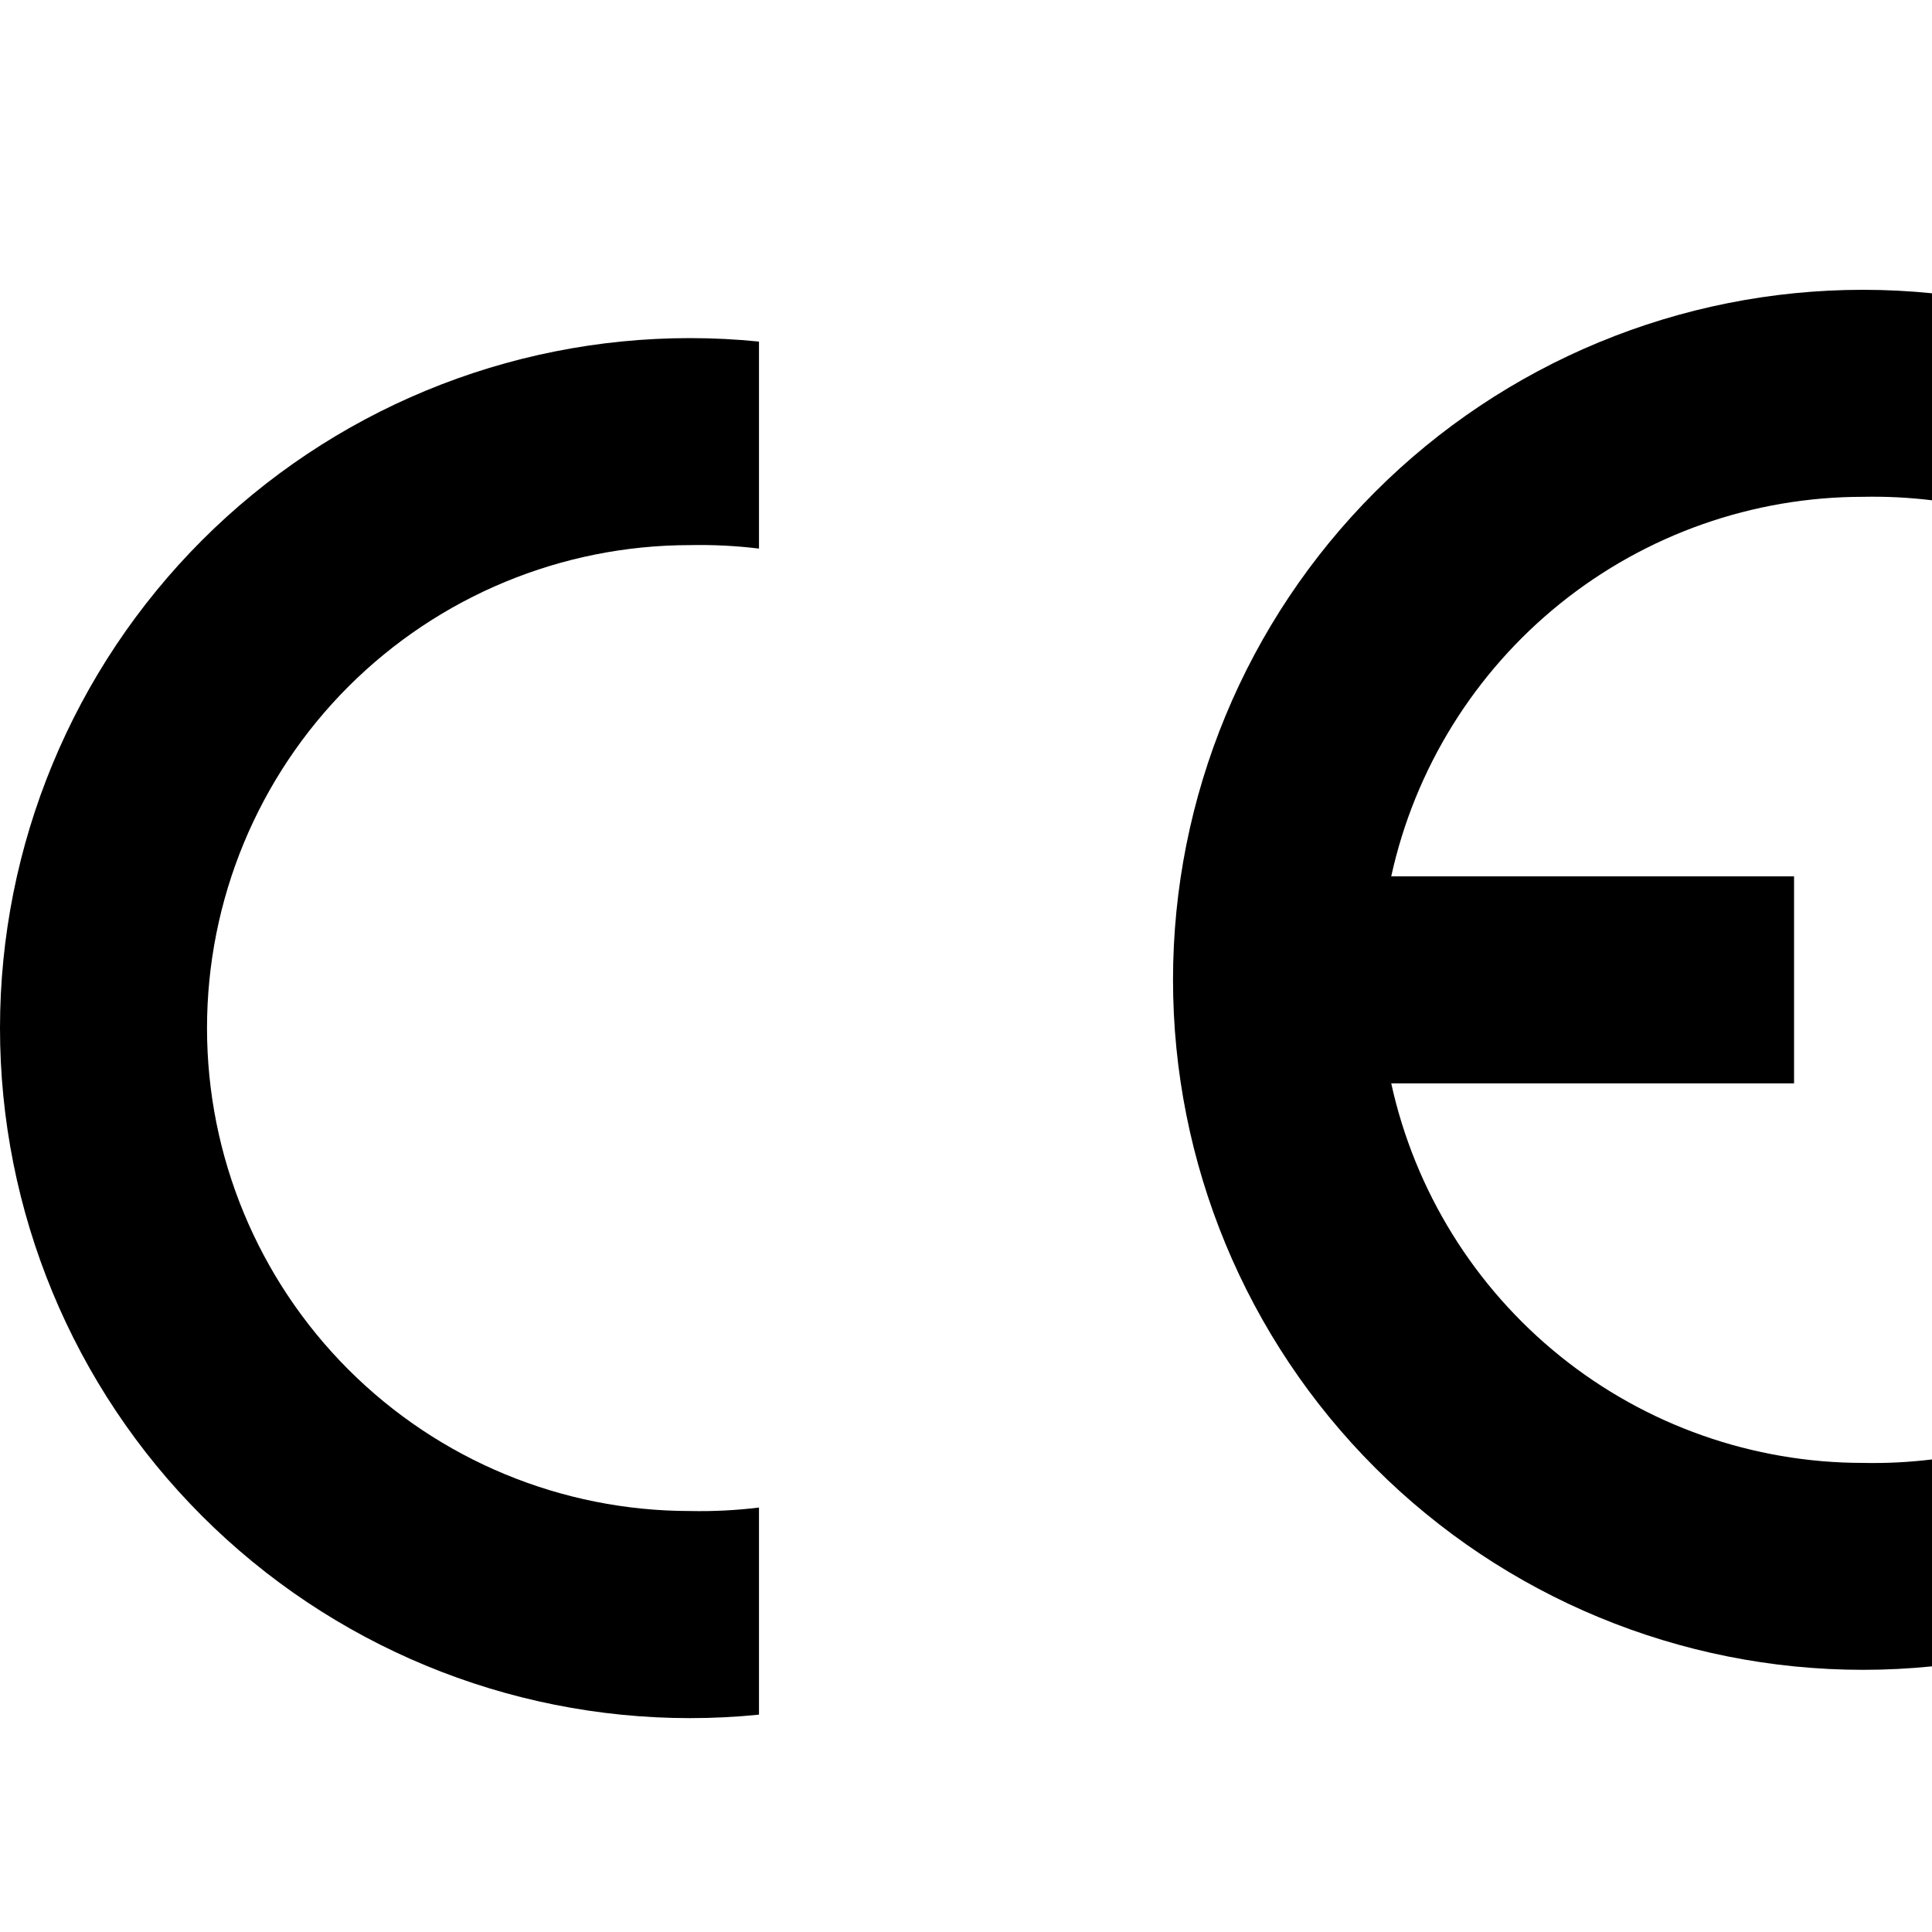
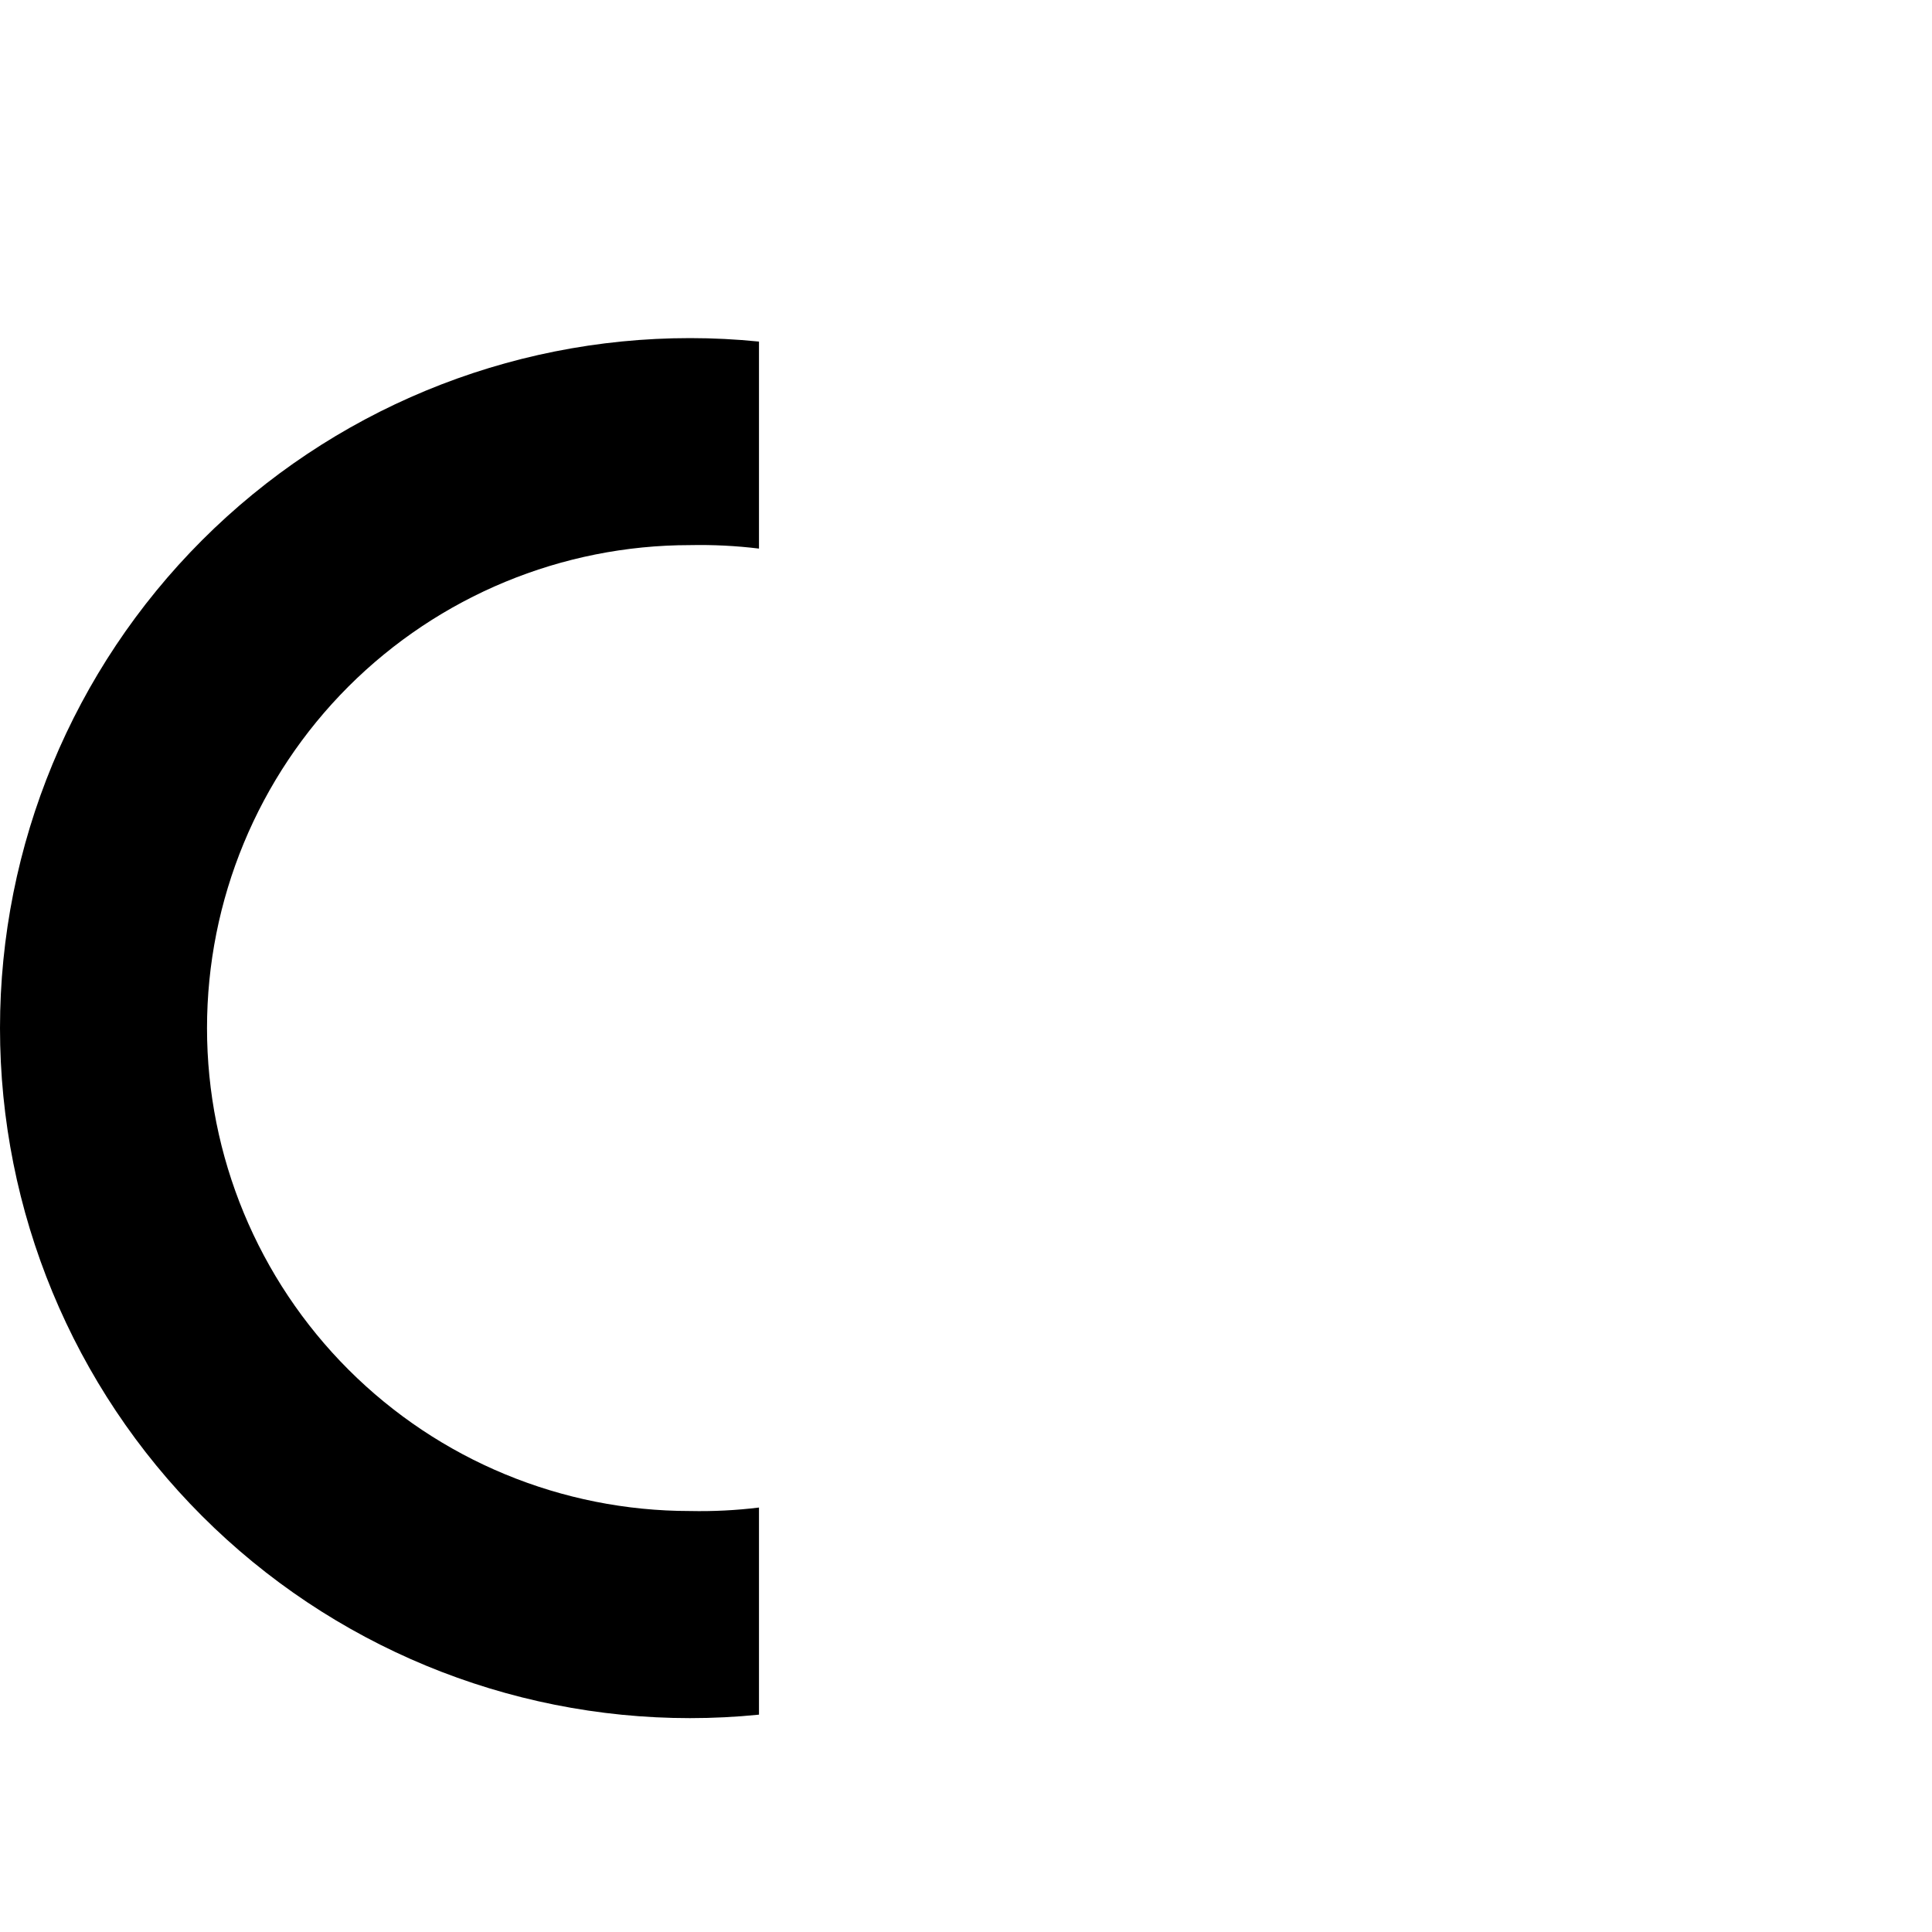
<svg xmlns="http://www.w3.org/2000/svg" fill="none" height="20" viewBox="0 0 20 20" width="20">
  <g clip-rule="evenodd" fill="#000" fill-rule="evenodd">
    <path d="m7.857 17.75c-.237.024-.476.036-.714.036-1.894 0-3.711-.752-5.051-2.092-1.34-1.339-2.092-3.156-2.092-5.051 0-1.894.753-3.711 2.092-5.051 1.34-1.34 3.156-2.092 5.051-2.092.239 0 .477.012.714.036v2.143c-.237-.029-.476-.041-.714-.036-1.326 0-2.598.527-3.536 1.464-.938.938-1.464 2.209-1.464 3.536 0 1.326.527 2.598 1.464 3.535.938.938 2.209 1.464 3.536 1.464.239.005.477-.007.714-.036z" />
-     <path d="m20 17.25c-.237.024-.476.036-.714.036-1.894 0-3.711-.752-5.051-2.092-1.34-1.339-2.092-3.156-2.092-5.051 0-1.894.752-3.711 2.092-5.051 1.339-1.34 3.156-2.092 5.051-2.092.239 0 .477.012.714.036v2.143c-.237-.029-.476-.041-.714-.036-1.14-0-2.246.389-3.134 1.104-.888.715-1.506 1.711-1.75 2.825h4.17v2.143h-4.17c.244 1.113.862 2.11 1.75 2.825.888.715 1.994 1.104 3.134 1.104.239.005.477-.007.714-.036z" />
  </g>
</svg>